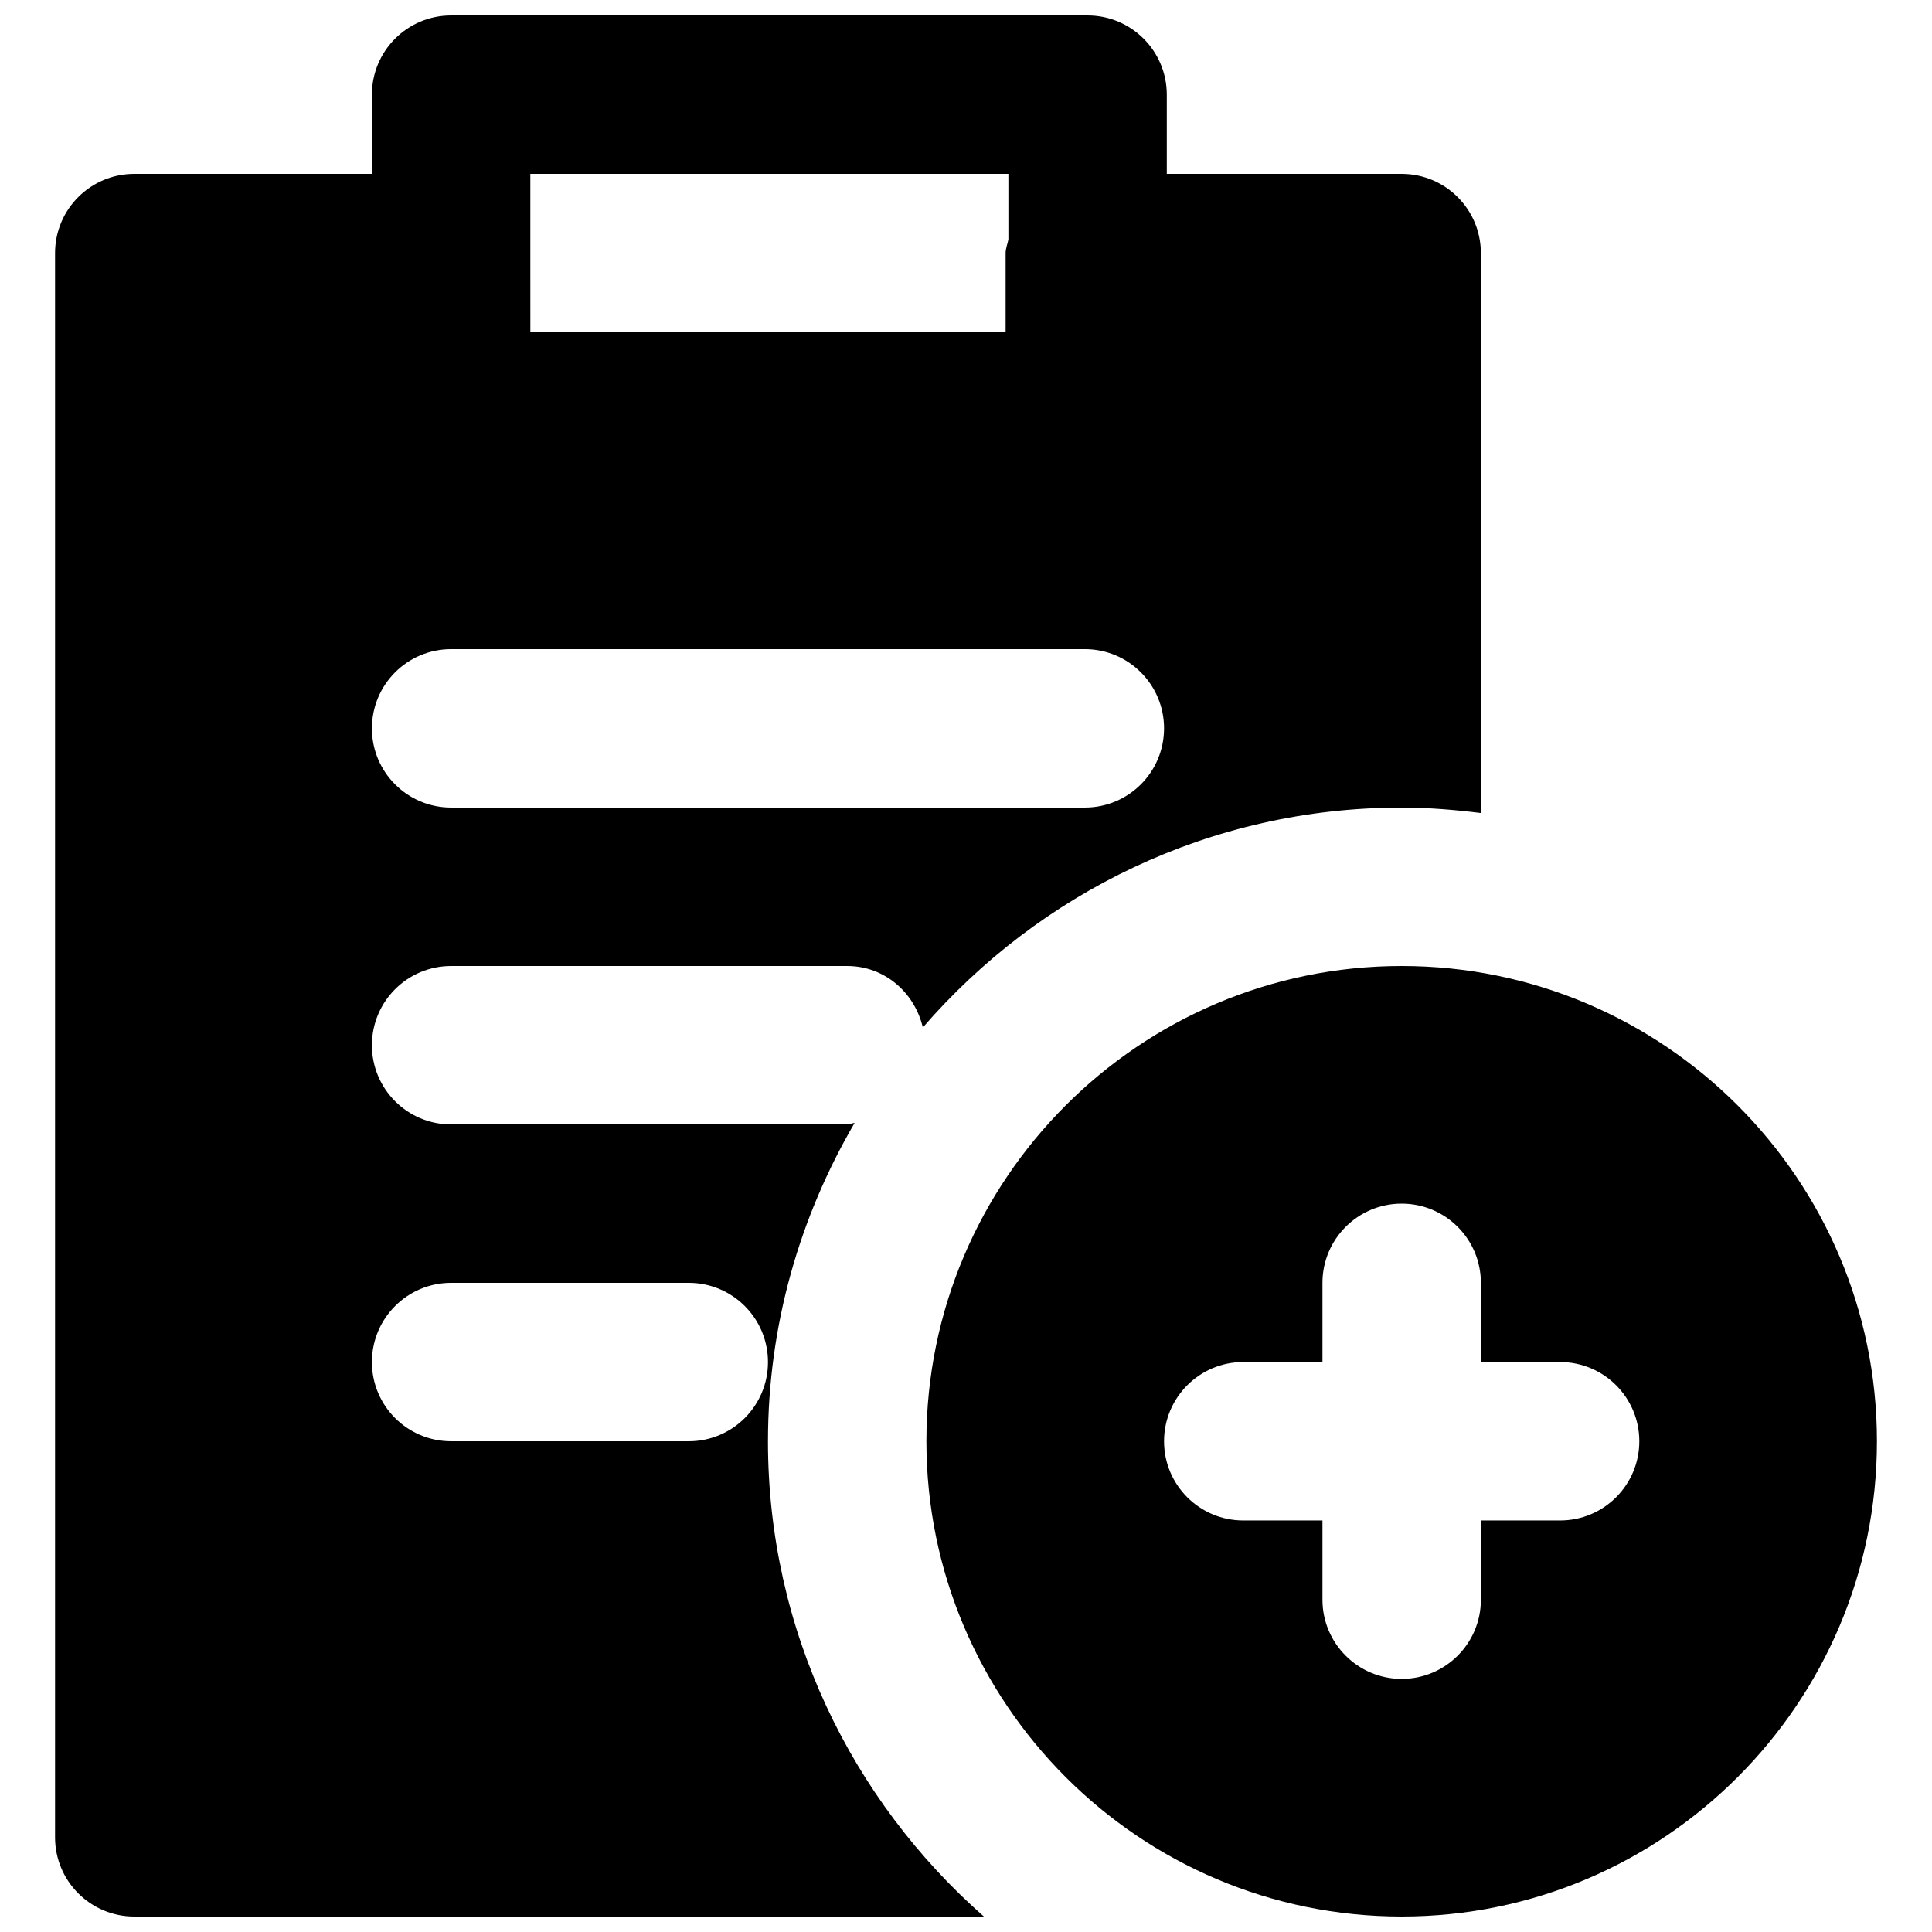
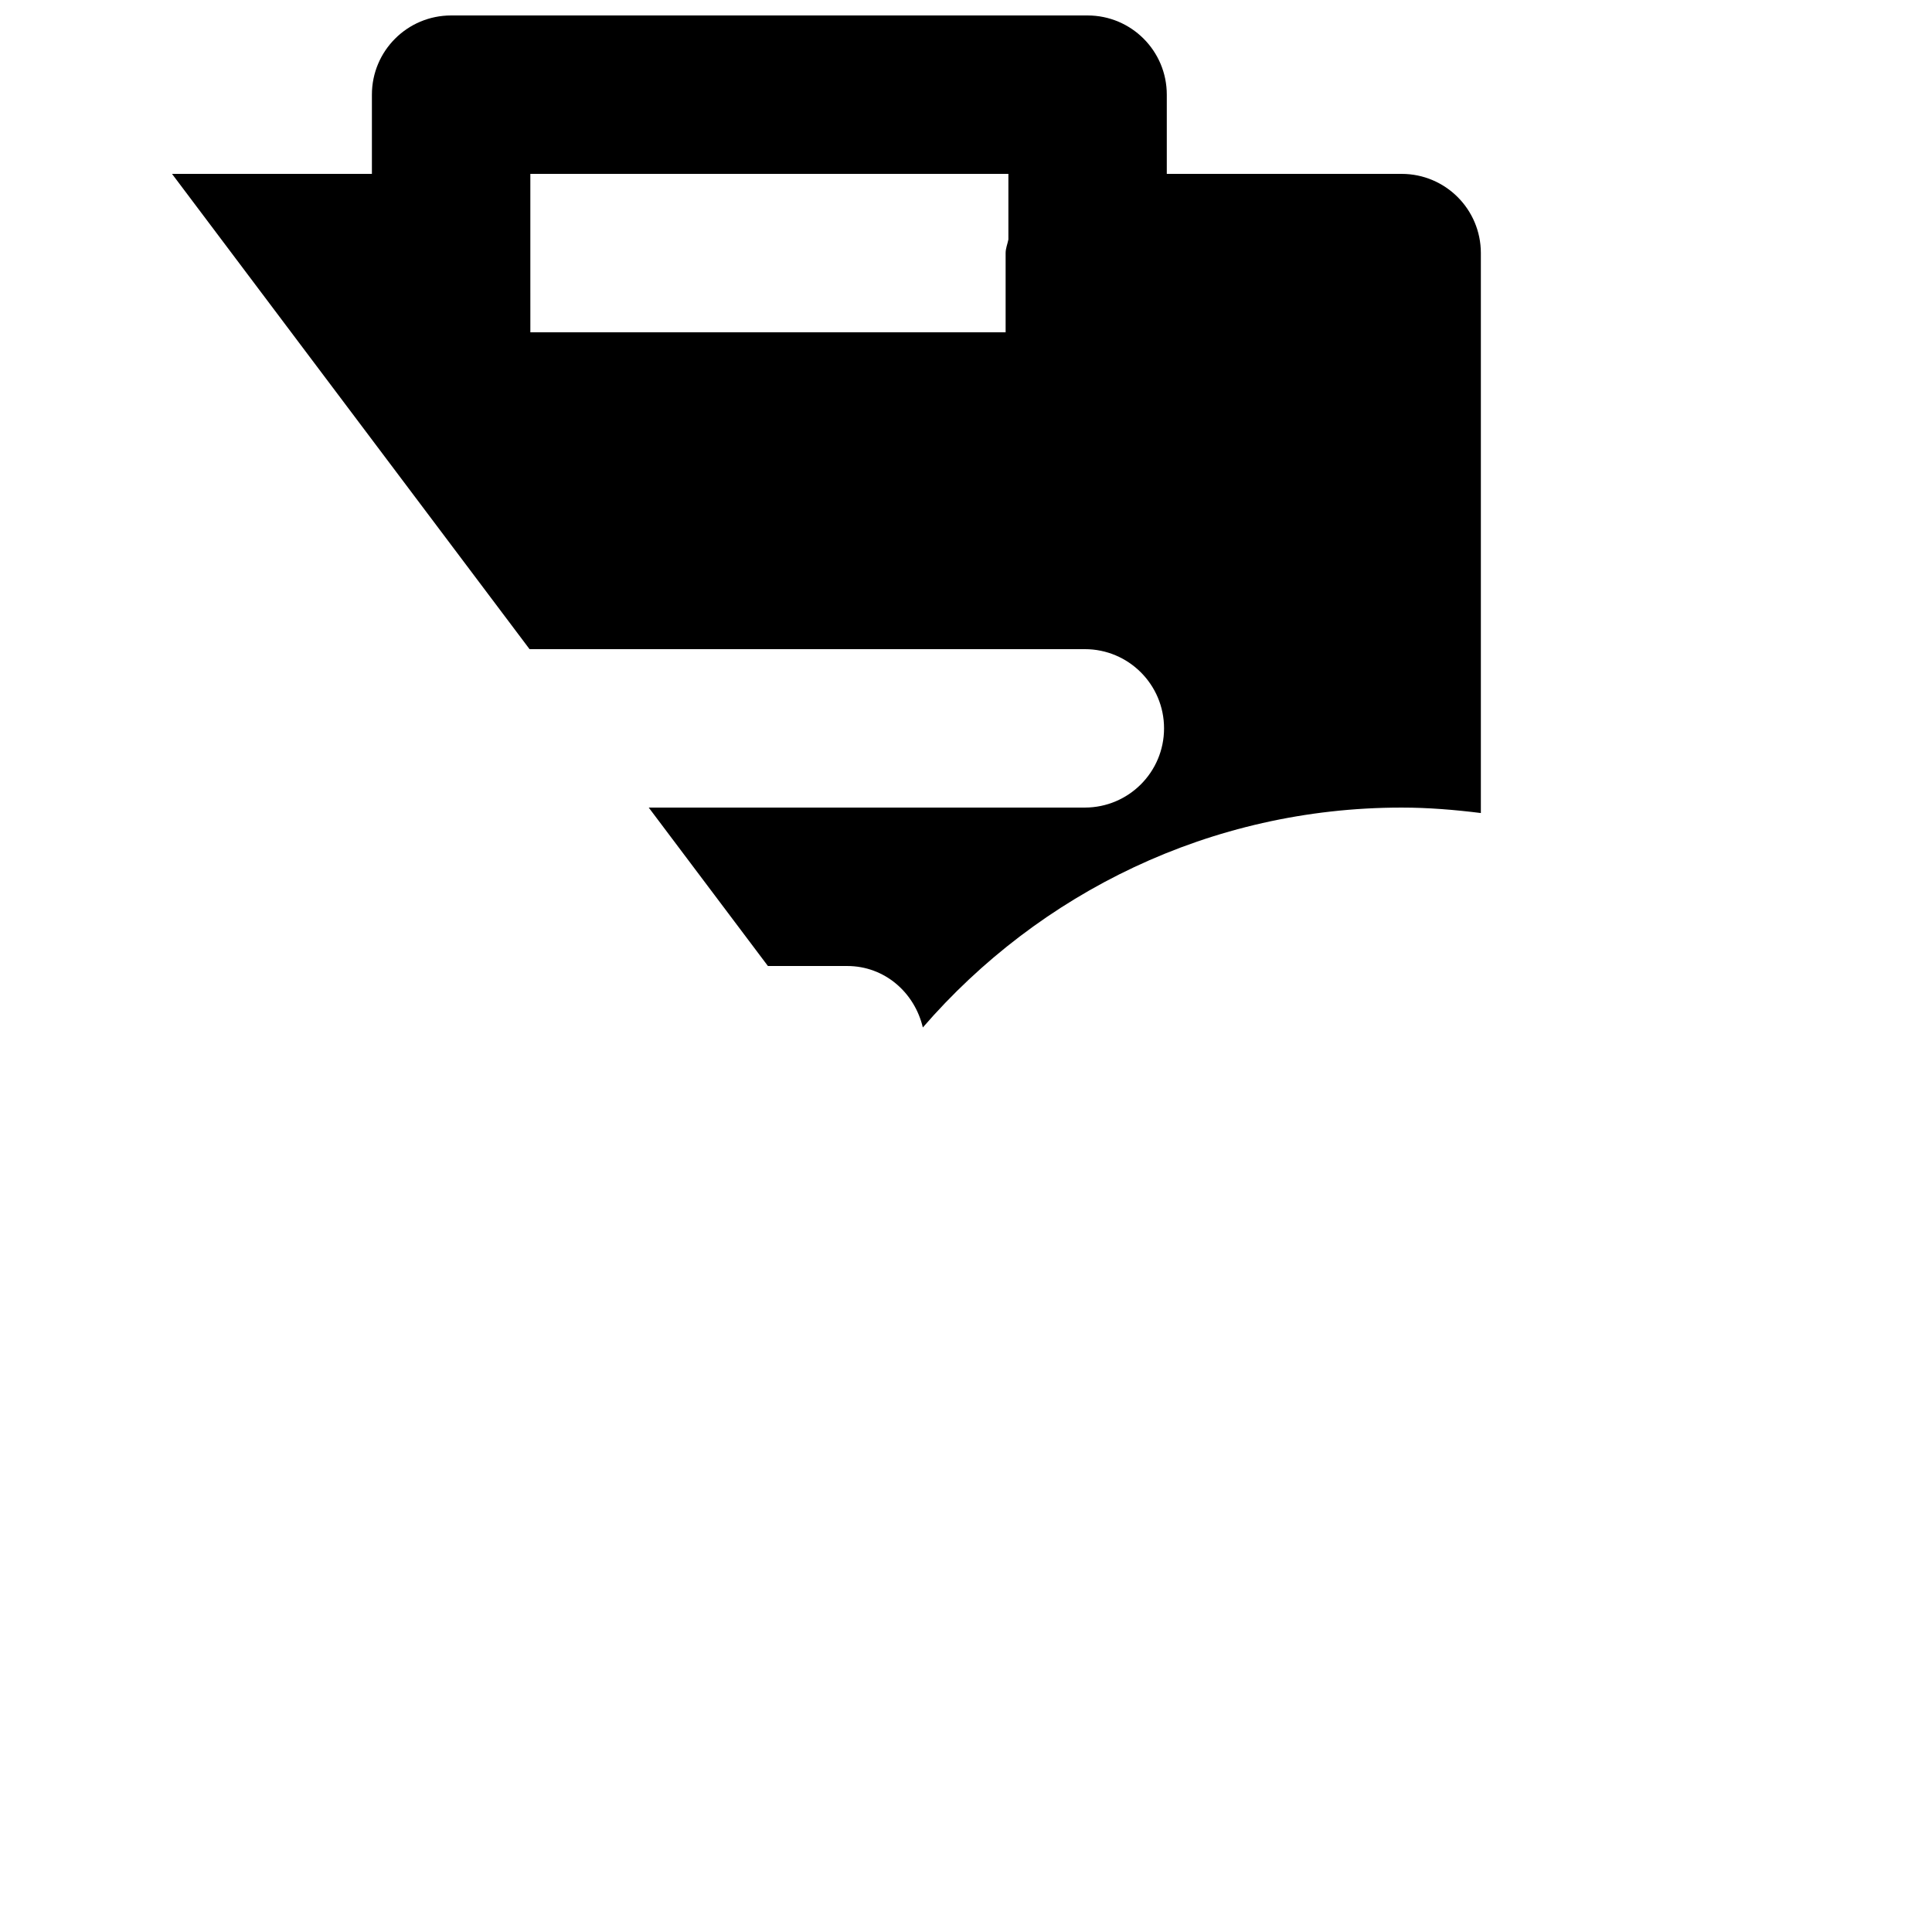
<svg xmlns="http://www.w3.org/2000/svg" width="800px" height="800px" version="1.1" viewBox="144 144 512 512">
  <defs>
    <clipPath id="b">
      <path d="m389 400h253v251.9h-253z" />
    </clipPath>
    <clipPath id="a">
-       <path d="m158 148.09h379v503.81h-379z" />
+       <path d="m158 148.09h379v503.81z" />
    </clipPath>
  </defs>
  <g>
    <g clip-path="url(#b)">
-       <path d="m557.44 546.94h-20.992v20.992c0 11.59-9.402 20.992-20.992 20.992-11.586 0-20.992-9.402-20.992-20.992v-20.992h-20.988c-11.59 0-20.992-9.402-20.992-20.992 0-11.586 9.402-20.992 20.992-20.992h20.988v-20.992c0-11.586 9.406-20.988 20.992-20.988 11.59 0 20.992 9.402 20.992 20.988v20.992h20.992c11.59 0 20.992 9.406 20.992 20.992 0 11.59-9.402 20.992-20.992 20.992m-41.984-146.94c-69.461 0-125.95 56.488-125.95 125.95 0 69.465 56.488 125.95 125.95 125.95 69.465 0 125.95-56.488 125.95-125.95 0-69.461-56.488-125.95-125.95-125.95" fill-rule="evenodd" />
-     </g>
+       </g>
    <g clip-path="url(#a)">
      <path d="m326.53 525.95h-62.977c-11.59 0-20.992-9.383-20.992-20.992 0-11.605 9.402-20.992 20.992-20.992h62.977c11.586 0 20.992 9.387 20.992 20.992 0 11.609-9.406 20.992-20.992 20.992zm-62.977-209.92h167.94c11.586 0 20.992 9.383 20.992 20.992 0 11.609-9.406 20.992-20.992 20.992h-167.94c-11.59 0-20.992-9.383-20.992-20.992 0-11.609 9.402-20.992 20.992-20.992zm20.992-104.96v-20.992h126.69v17.383c-0.23 1.215-0.734 2.328-0.734 3.609v20.992h-125.95zm62.977 314.88c0-30.773 8.457-59.531 22.965-84.367-0.695 0.066-1.281 0.402-1.973 0.402h-104.96c-11.59 0-20.992-9.387-20.992-20.992 0-11.609 9.402-20.992 20.992-20.992h104.96c9.93 0 17.863 7.031 20.047 16.289 30.816-35.602 76.223-58.273 126.89-58.273 7.117 0 14.109 0.586 20.992 1.445v-148.39c0-11.609-9.402-20.992-20.992-20.992h-62.238v-20.992c0-11.609-9.406-20.992-20.992-20.992h-168.67c-11.59 0-20.992 9.383-20.992 20.992v20.992h-62.977c-11.586 0-20.992 9.383-20.992 20.992v419.84c0 11.609 9.406 20.992 20.992 20.992h225.16c-34.992-30.793-57.223-75.781-57.223-125.95z" fill-rule="evenodd" />
    </g>
  </g>
</svg>